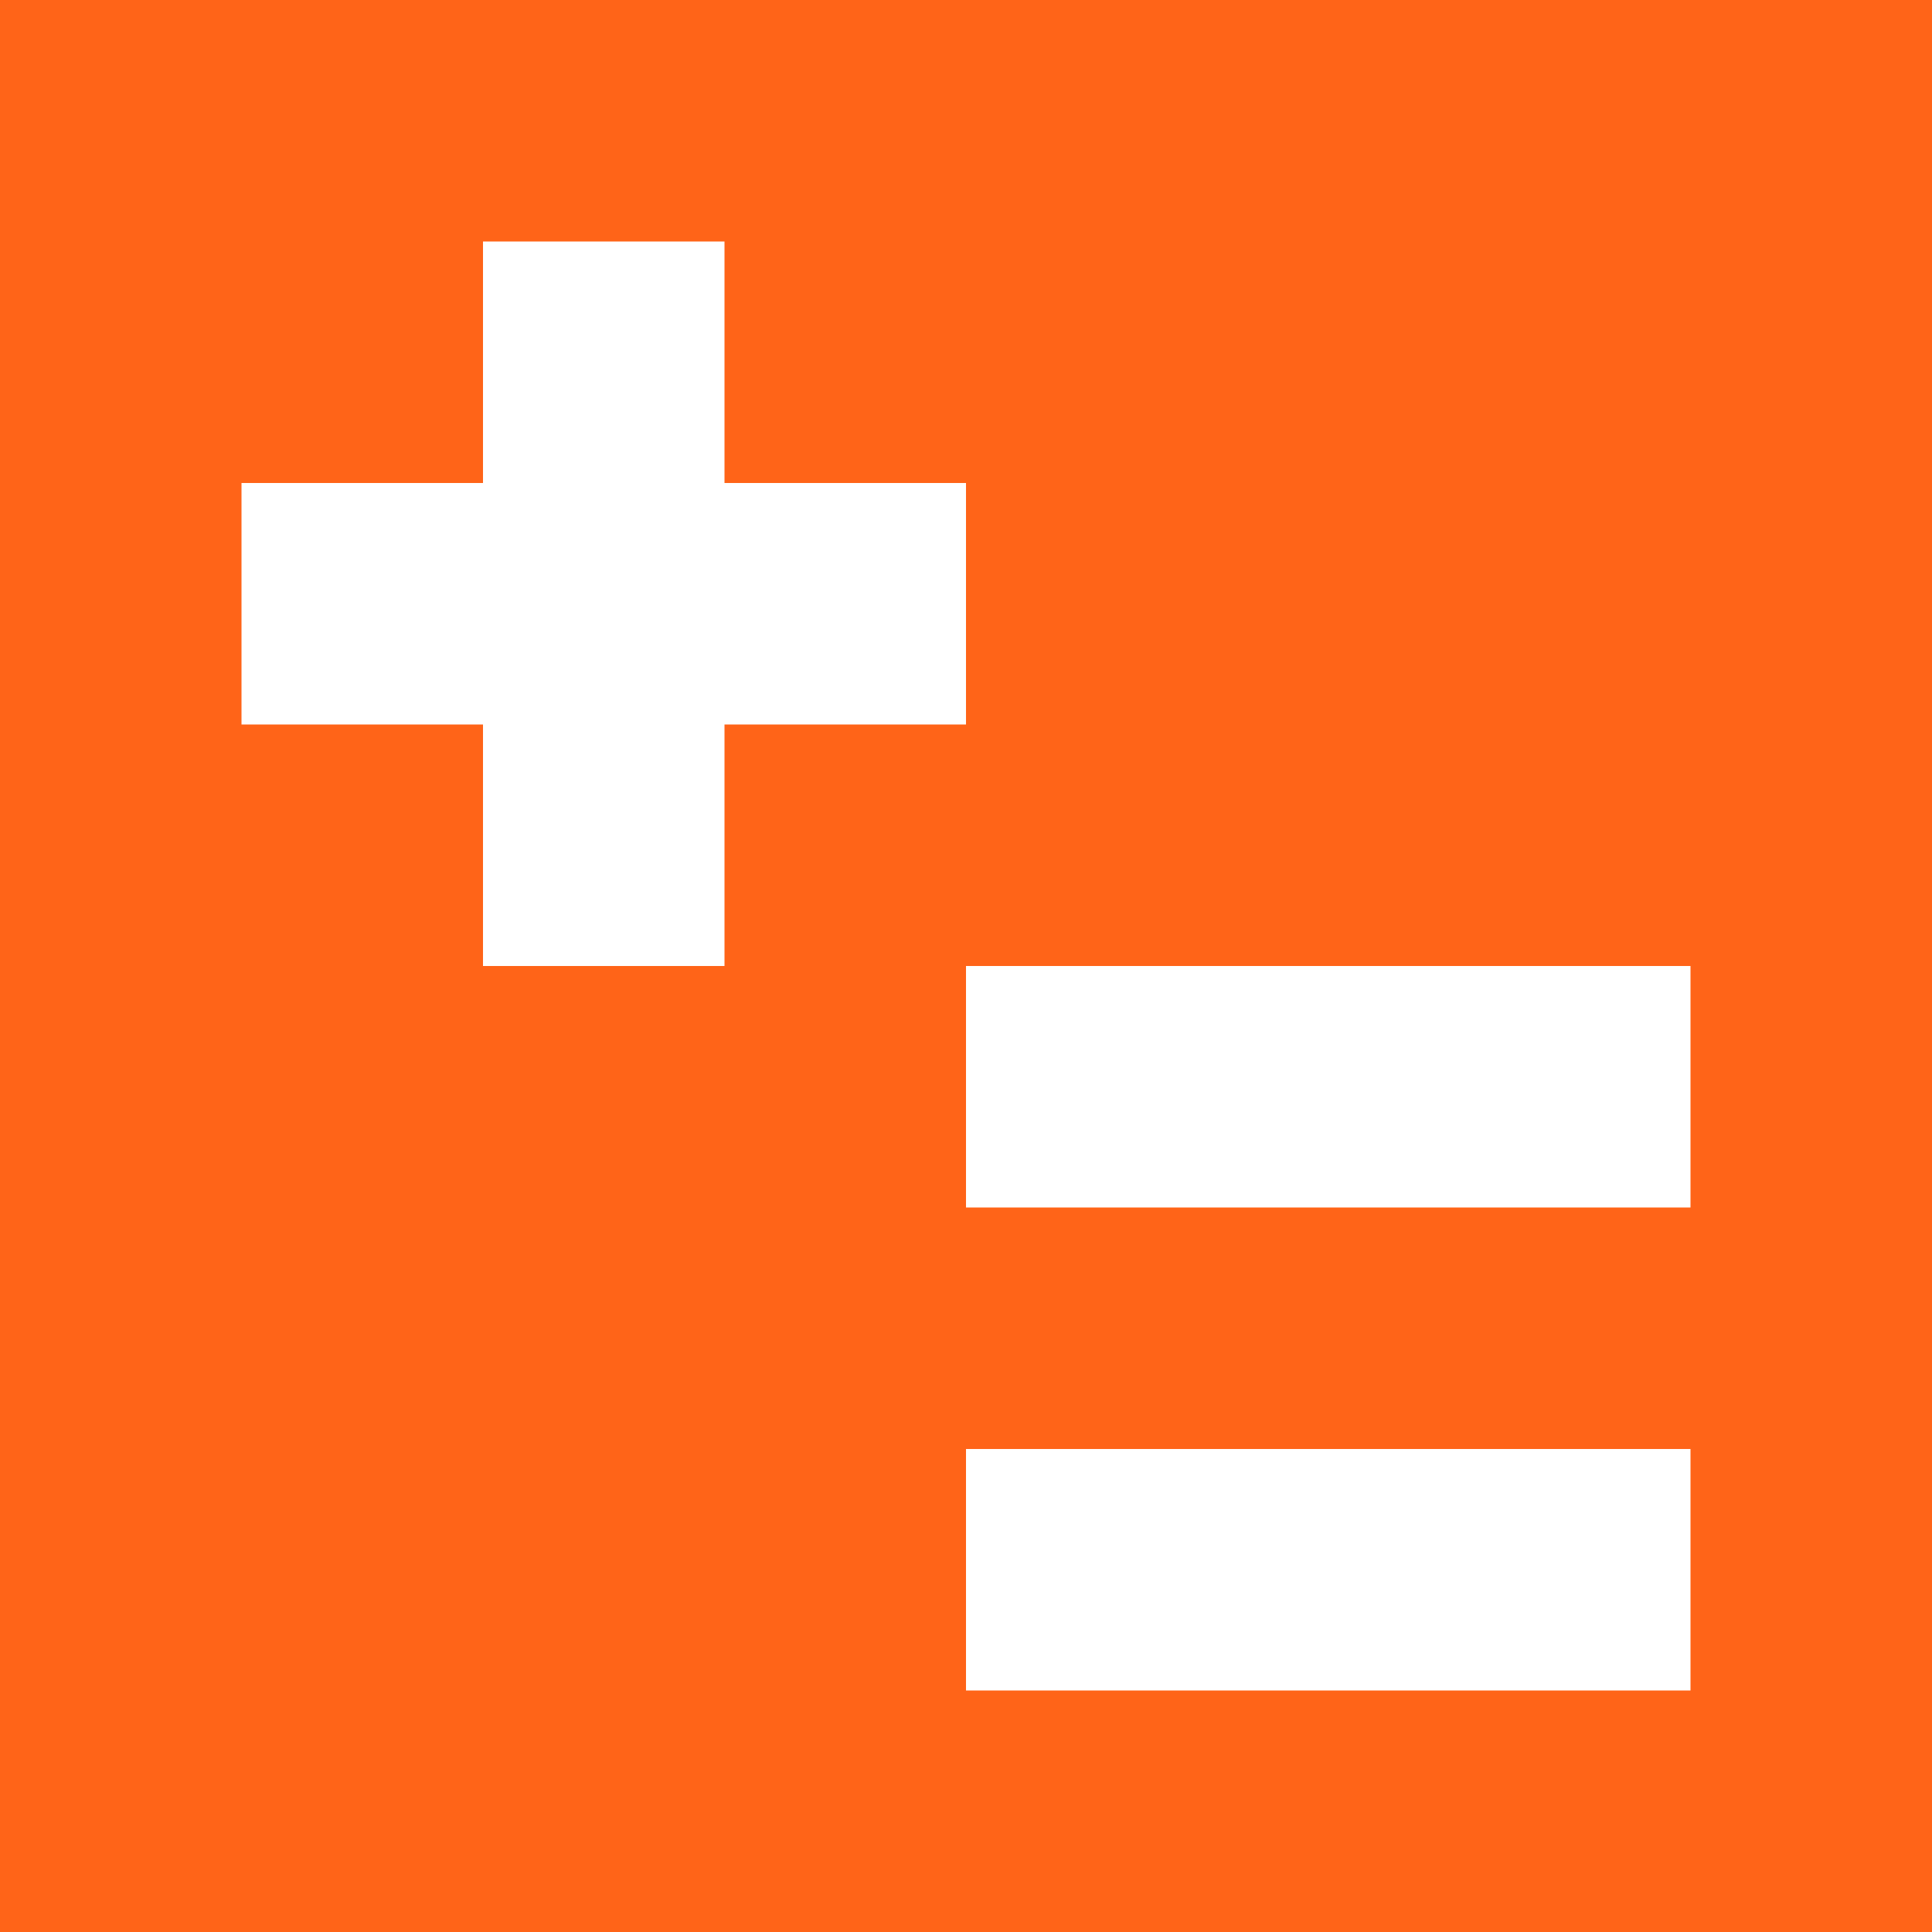
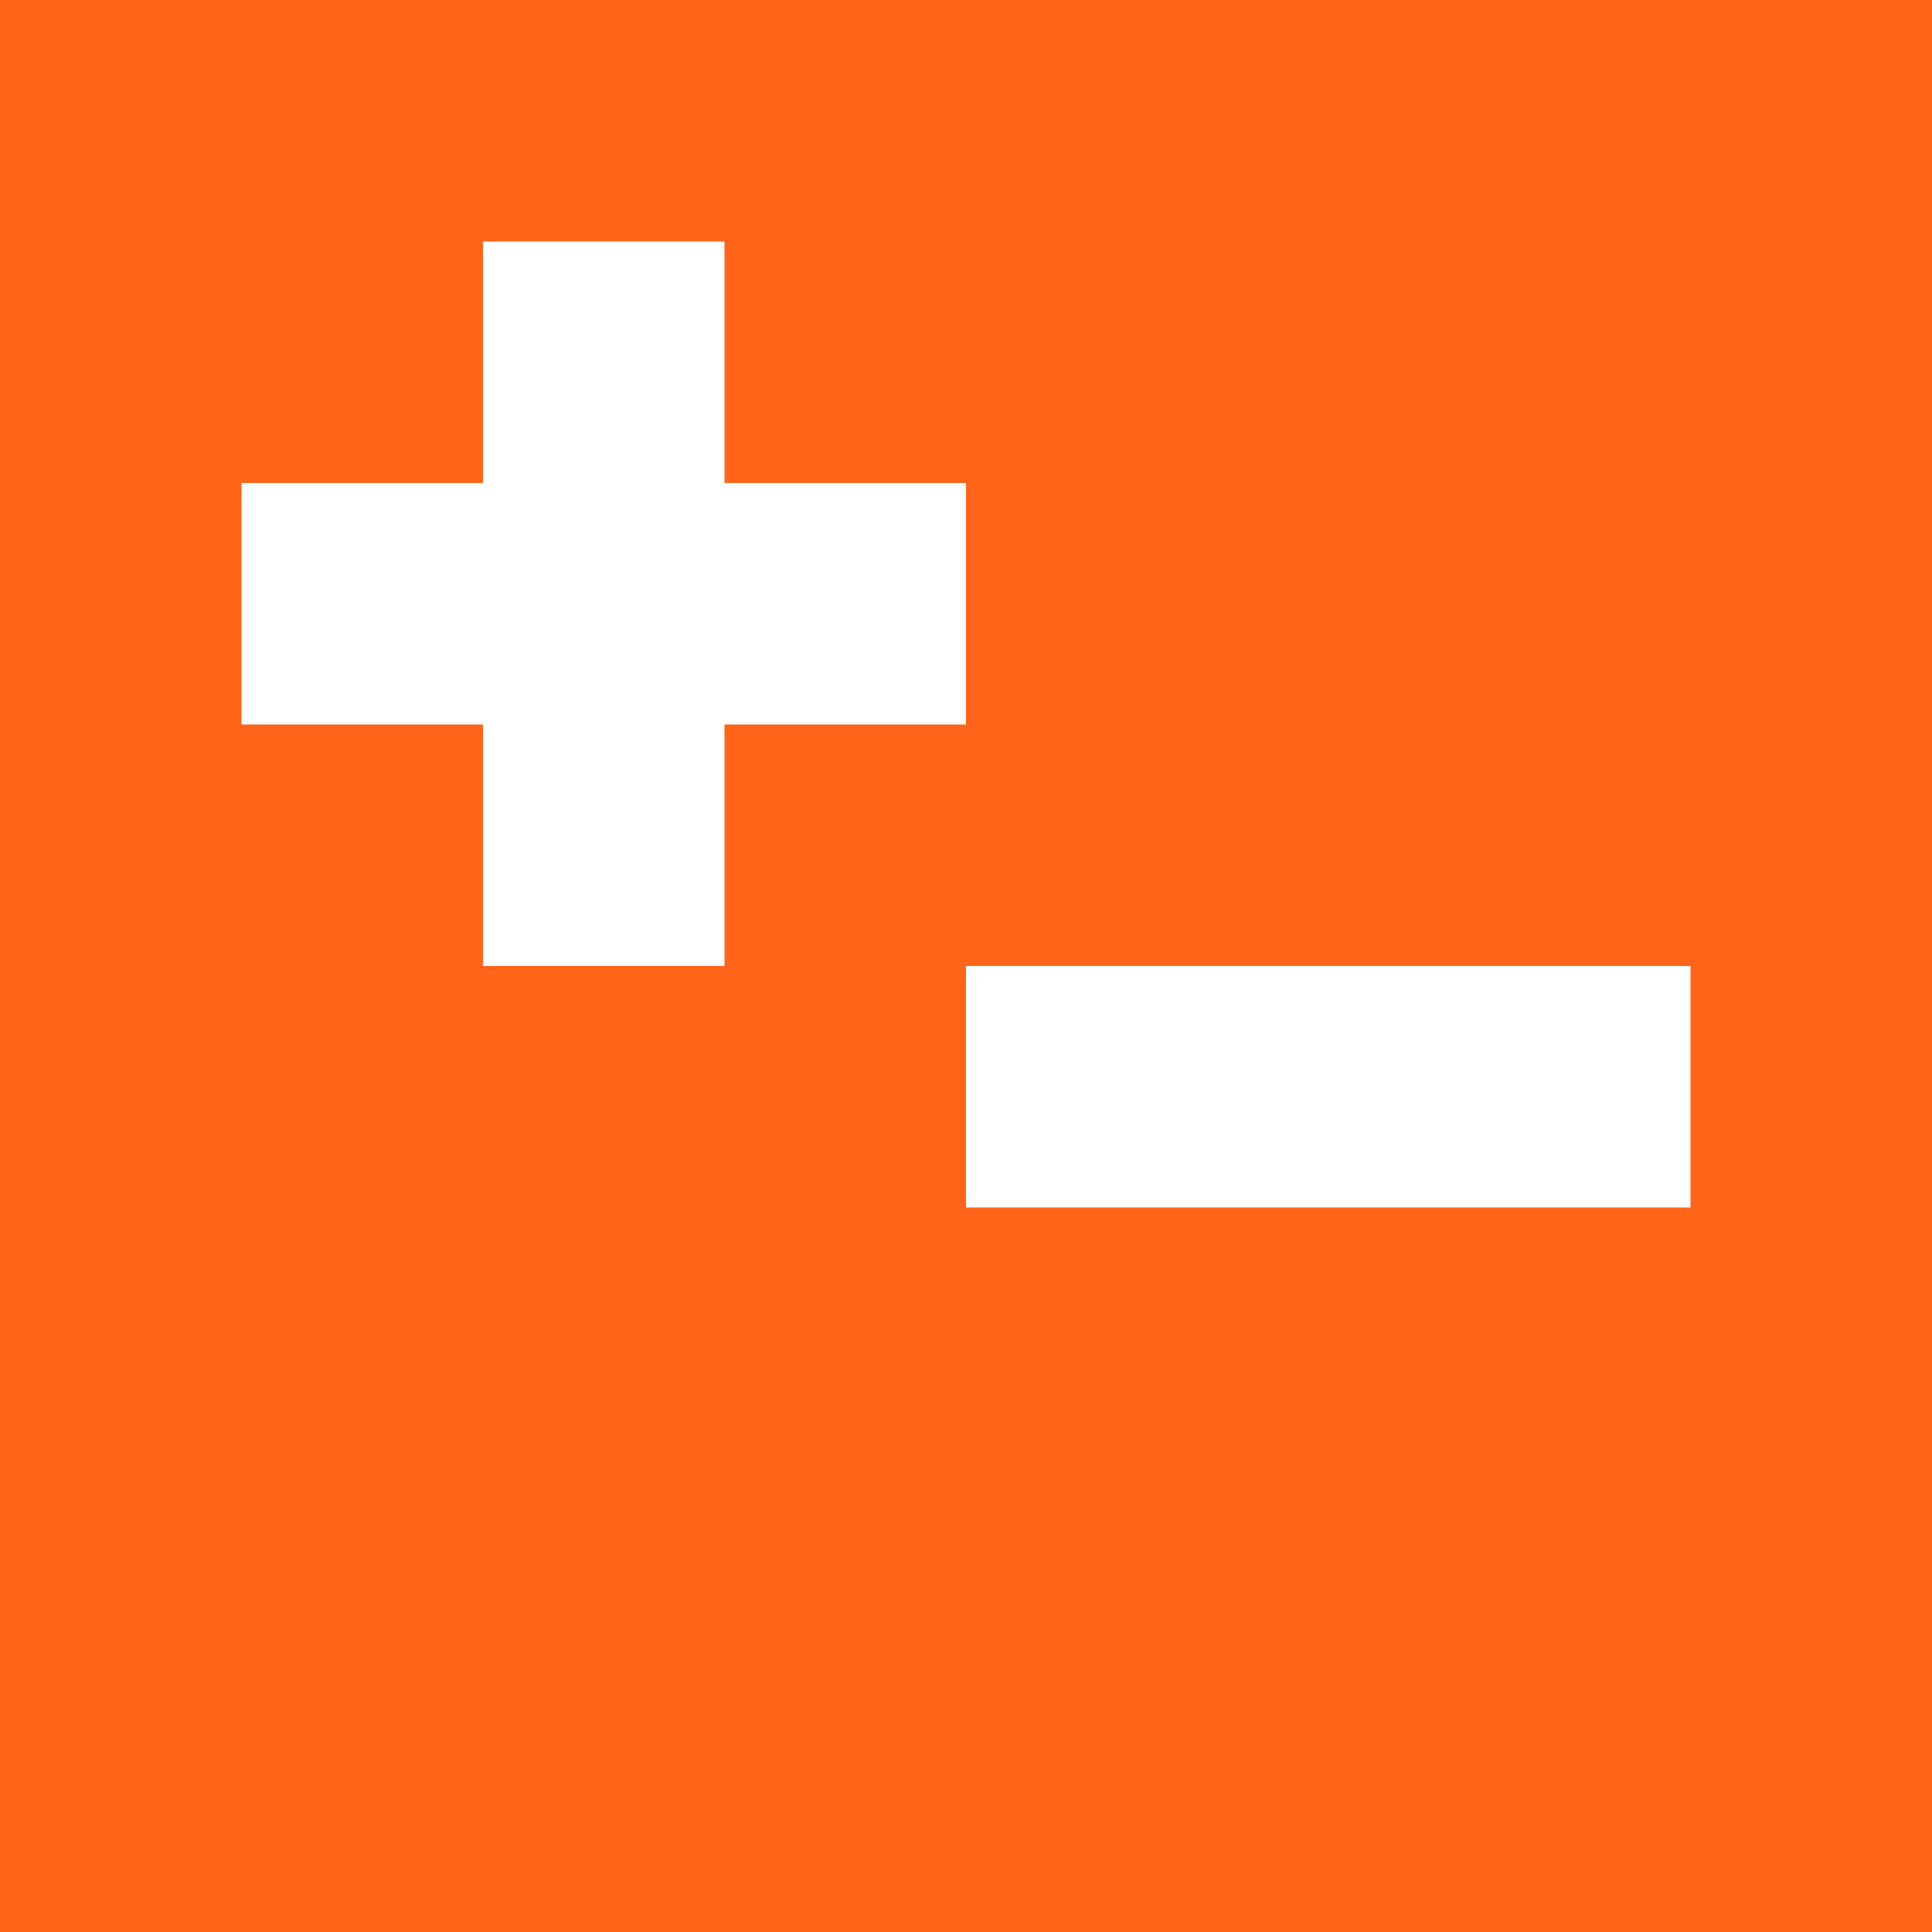
<svg xmlns="http://www.w3.org/2000/svg" version="1.1" id="Layer_1" x="0px" y="0px" viewBox="0 0 48 48" style="enable-background:new 0 0 48 48;" xml:space="preserve">
  <style type="text/css">
	.st0{fill:#FF6418;}
</style>
-   <path class="st0" d="M0,0v48h48V0H0z M12,24v-6H6v-6h6V6h6v6h6v6h-6v6H12z M42,42H24v-6h18V42z M42,30H24v-6h18V30z" />
+   <path class="st0" d="M0,0v48h48V0H0z M12,24v-6H6v-6h6V6h6v6h6v6h-6v6H12z M42,42H24v-6V42z M42,30H24v-6h18V30z" />
</svg>